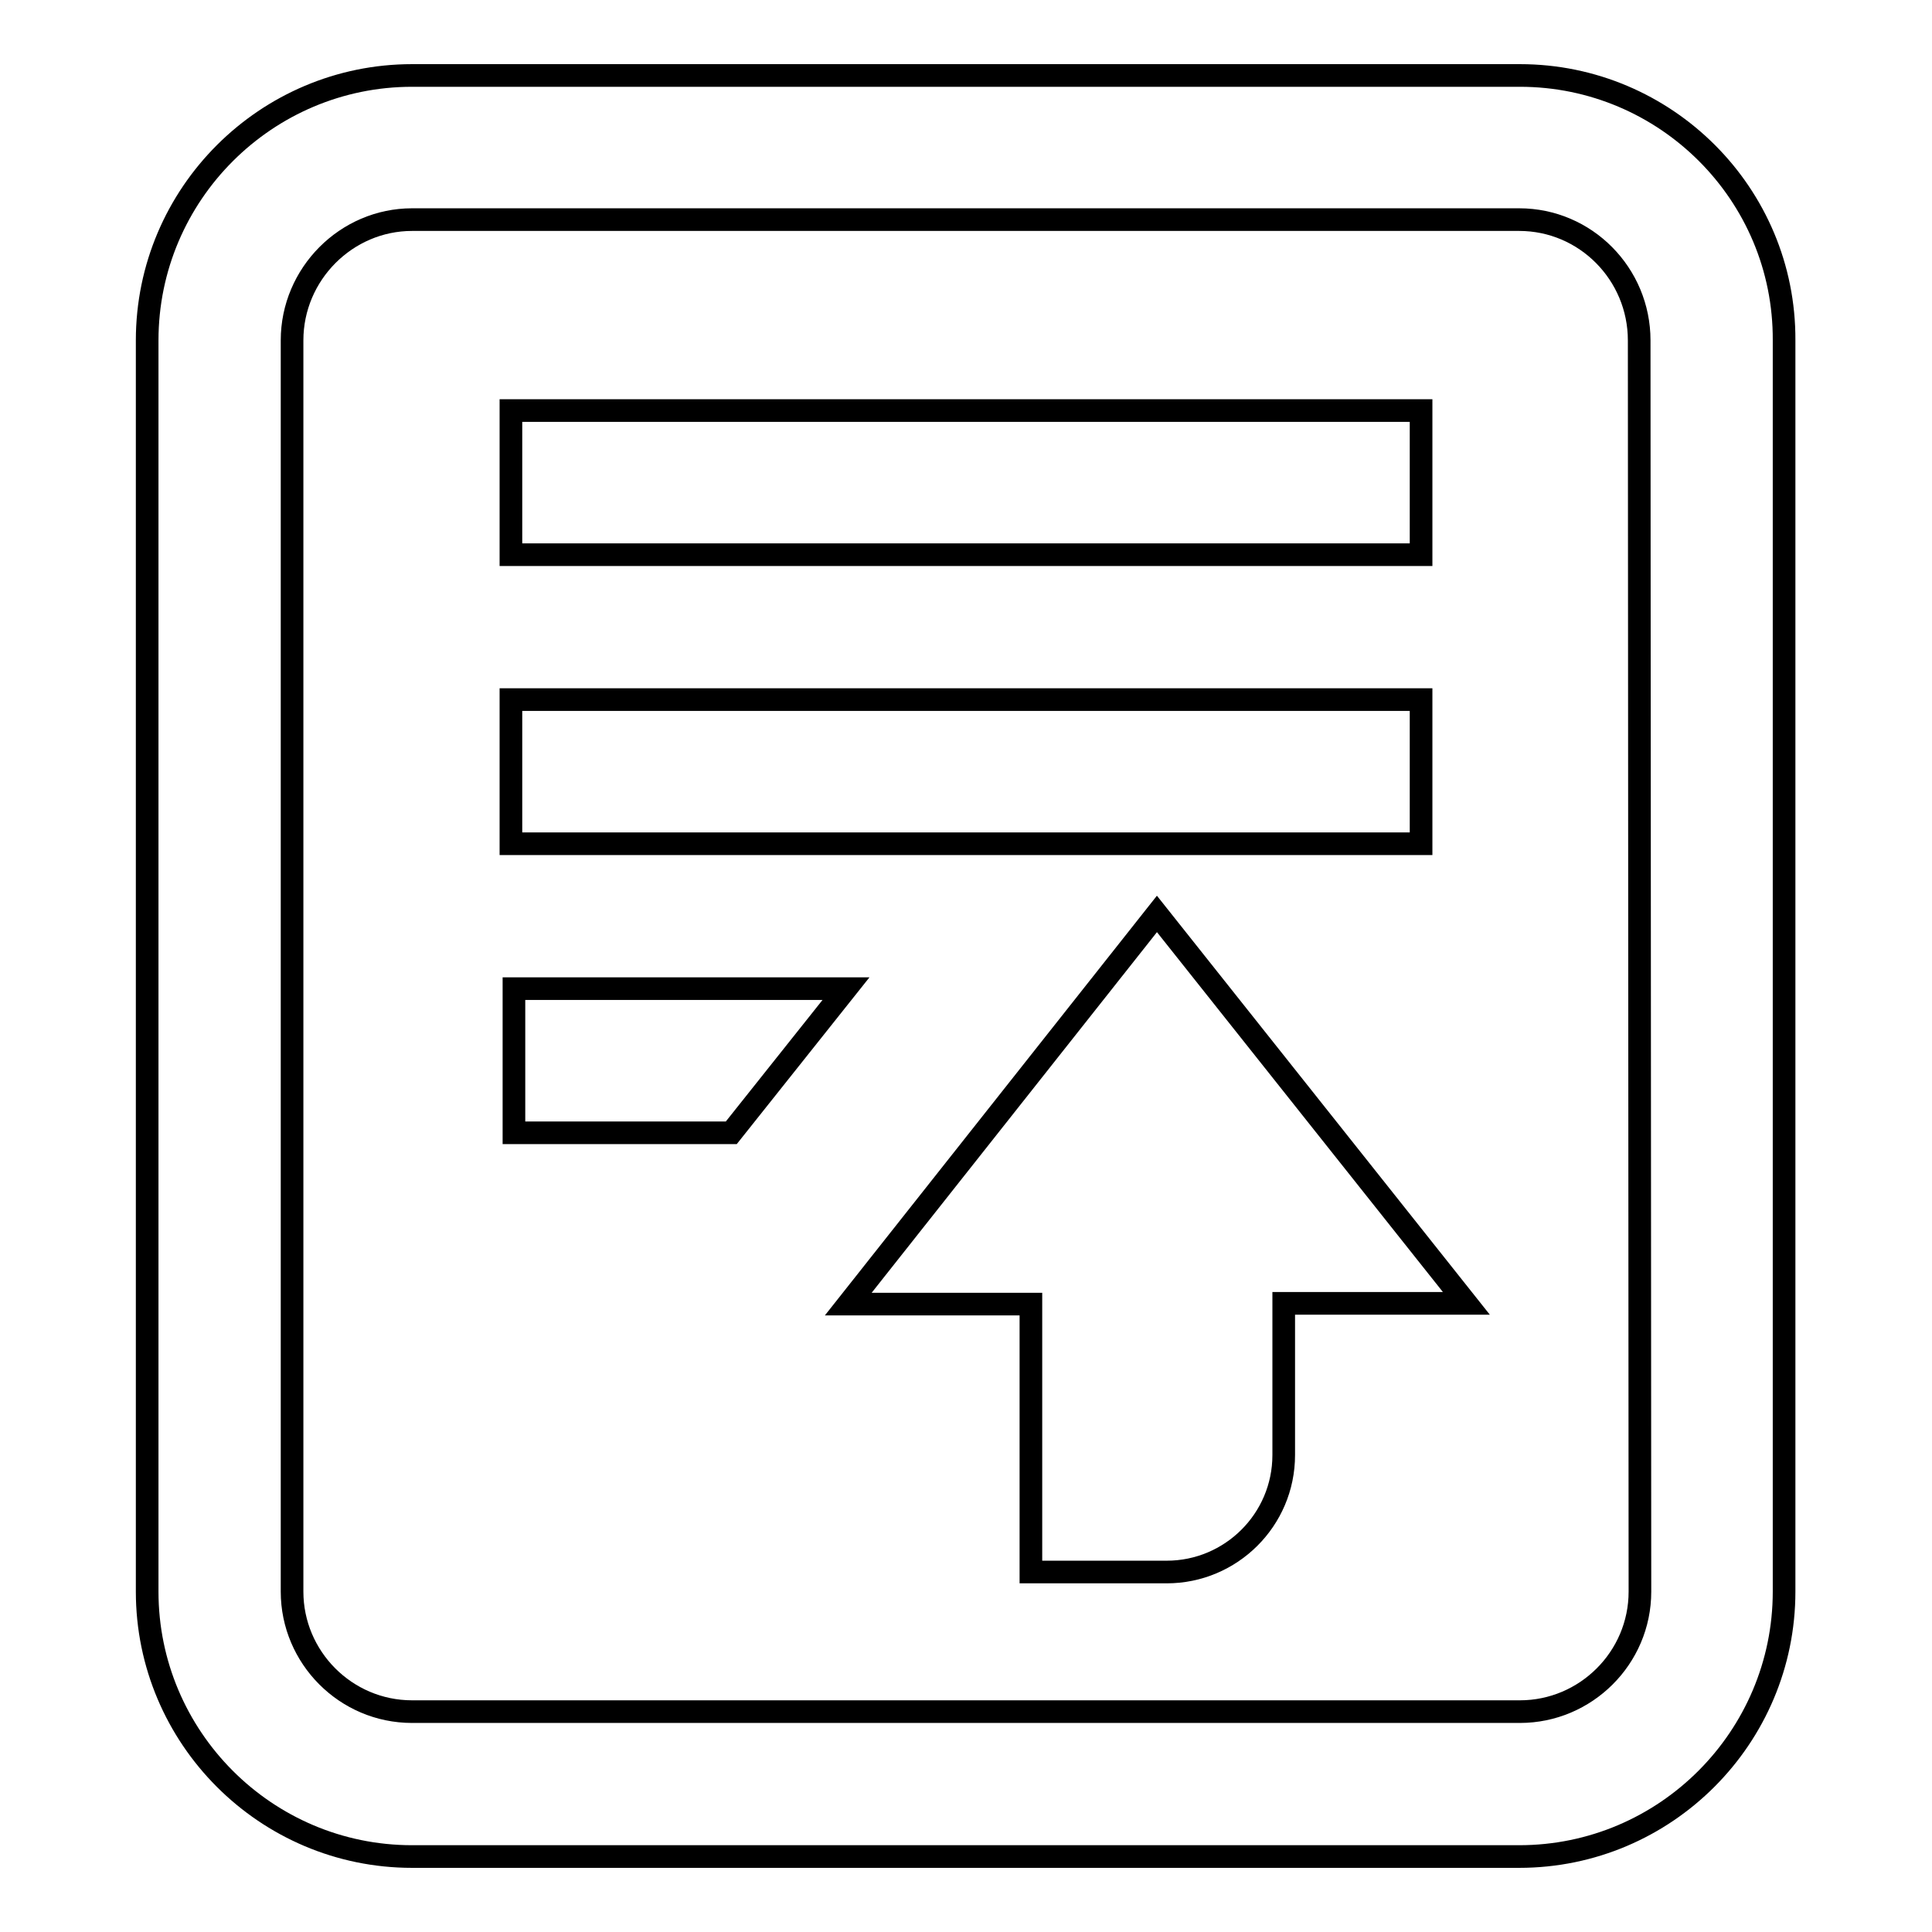
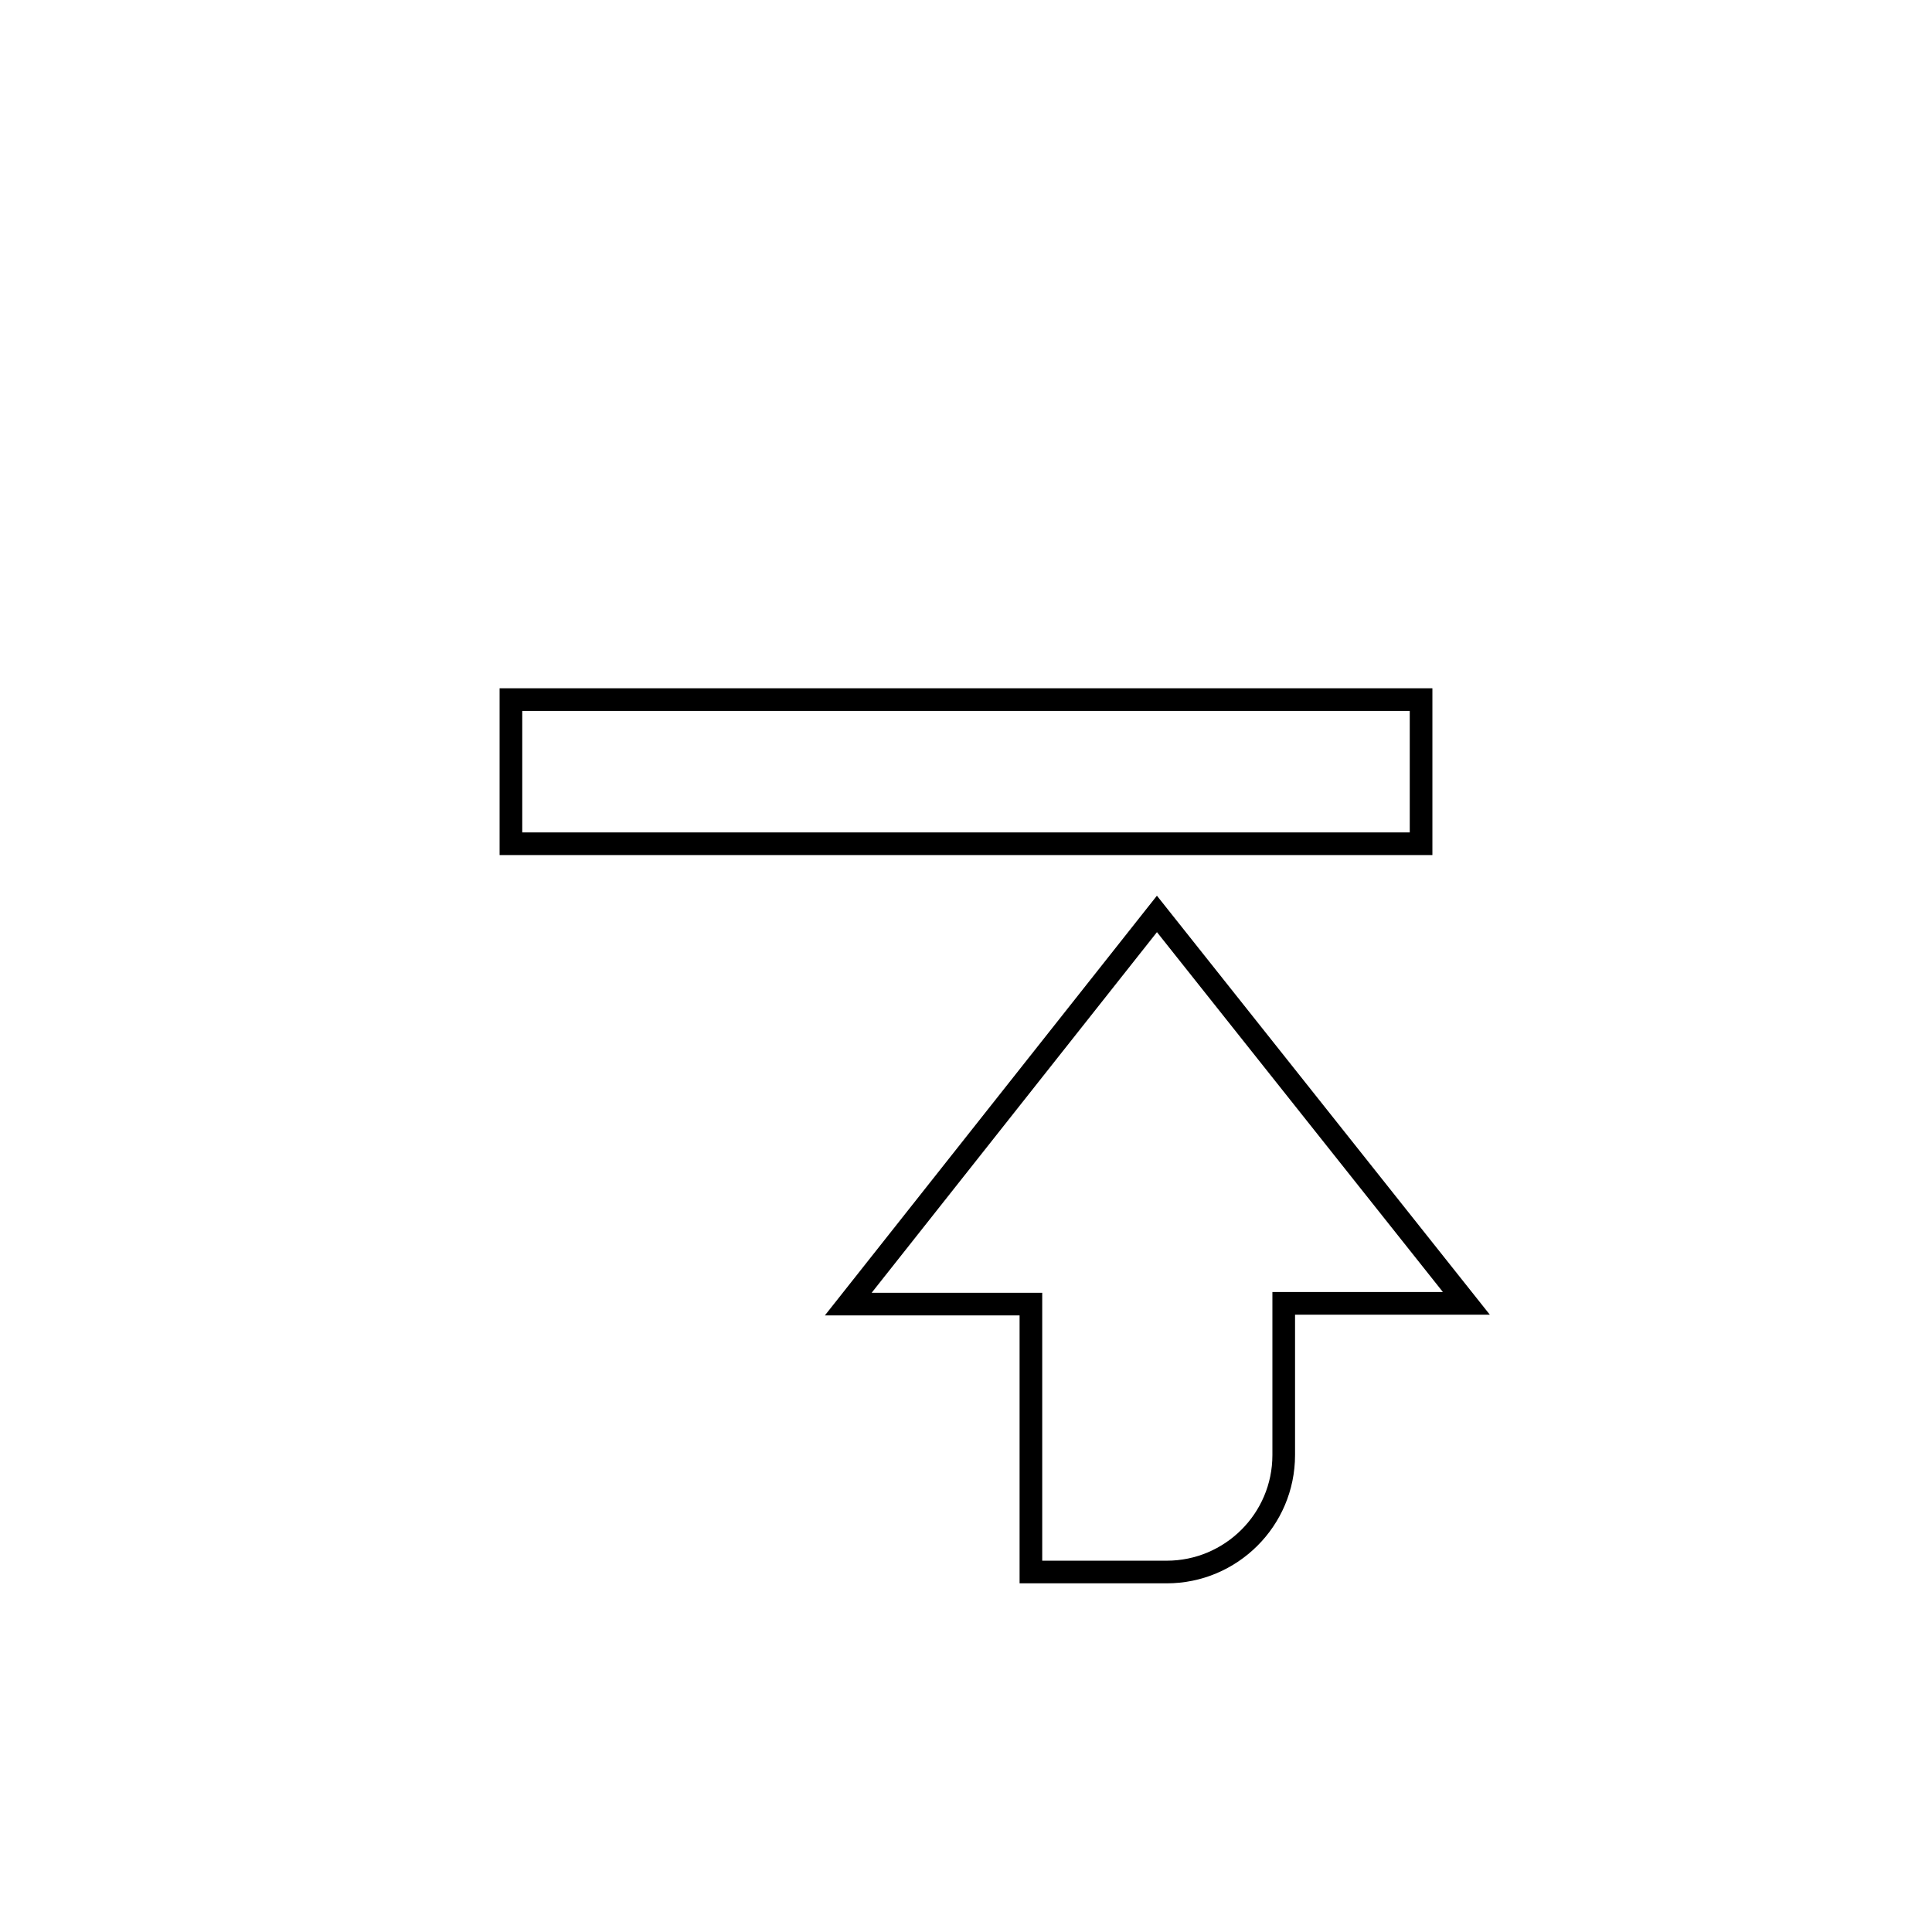
<svg xmlns="http://www.w3.org/2000/svg" version="1.1" x="0px" y="0px" viewBox="0 0 256 256" enable-background="new 0 0 256 256" xml:space="preserve">
  <g>
    <g>
      <path stroke-width="3" fill-opacity="0" stroke="#000000" d="M67.7,92.7h120.6v19.1H67.7V92.7L67.7,92.7z" />
-       <path stroke-width="3" fill-opacity="0" stroke="#000000" d="M201.4,10H54.6c-19.3,0-35.1,15.7-35.1,35.1v165.8c0,19.3,15.7,35.1,35.1,35.1h146.7c19.4,0,35.1-15.8,35.1-35.1V45.1C236.5,25.7,220.7,10,201.4,10z M217.3,210.9c0,8.8-7.2,15.9-15.9,15.9H54.6c-8.8,0-15.9-7.2-15.9-15.9V45.1c0-8.8,7.2-16,15.9-16h146.7c8.8,0,15.9,7.2,15.9,16L217.3,210.9L217.3,210.9z" />
      <path stroke-width="3" fill-opacity="0" stroke="#000000" d="M112.4,172.8h24.2v35.5h18c8.5,0,15.5-6.9,15.5-15.5v-20.1h24.2l-41-51.6L112.4,172.8L112.4,172.8z" />
-       <path stroke-width="3" fill-opacity="0" stroke="#000000" d="M68.1,150.1h28.8l15.2-19.1H68.1V150.1z" />
-       <path stroke-width="3" fill-opacity="0" stroke="#000000" d="M67.7,54.4h120.6v19.1H67.7V54.4L67.7,54.4z" />
    </g>
  </g>
</svg>